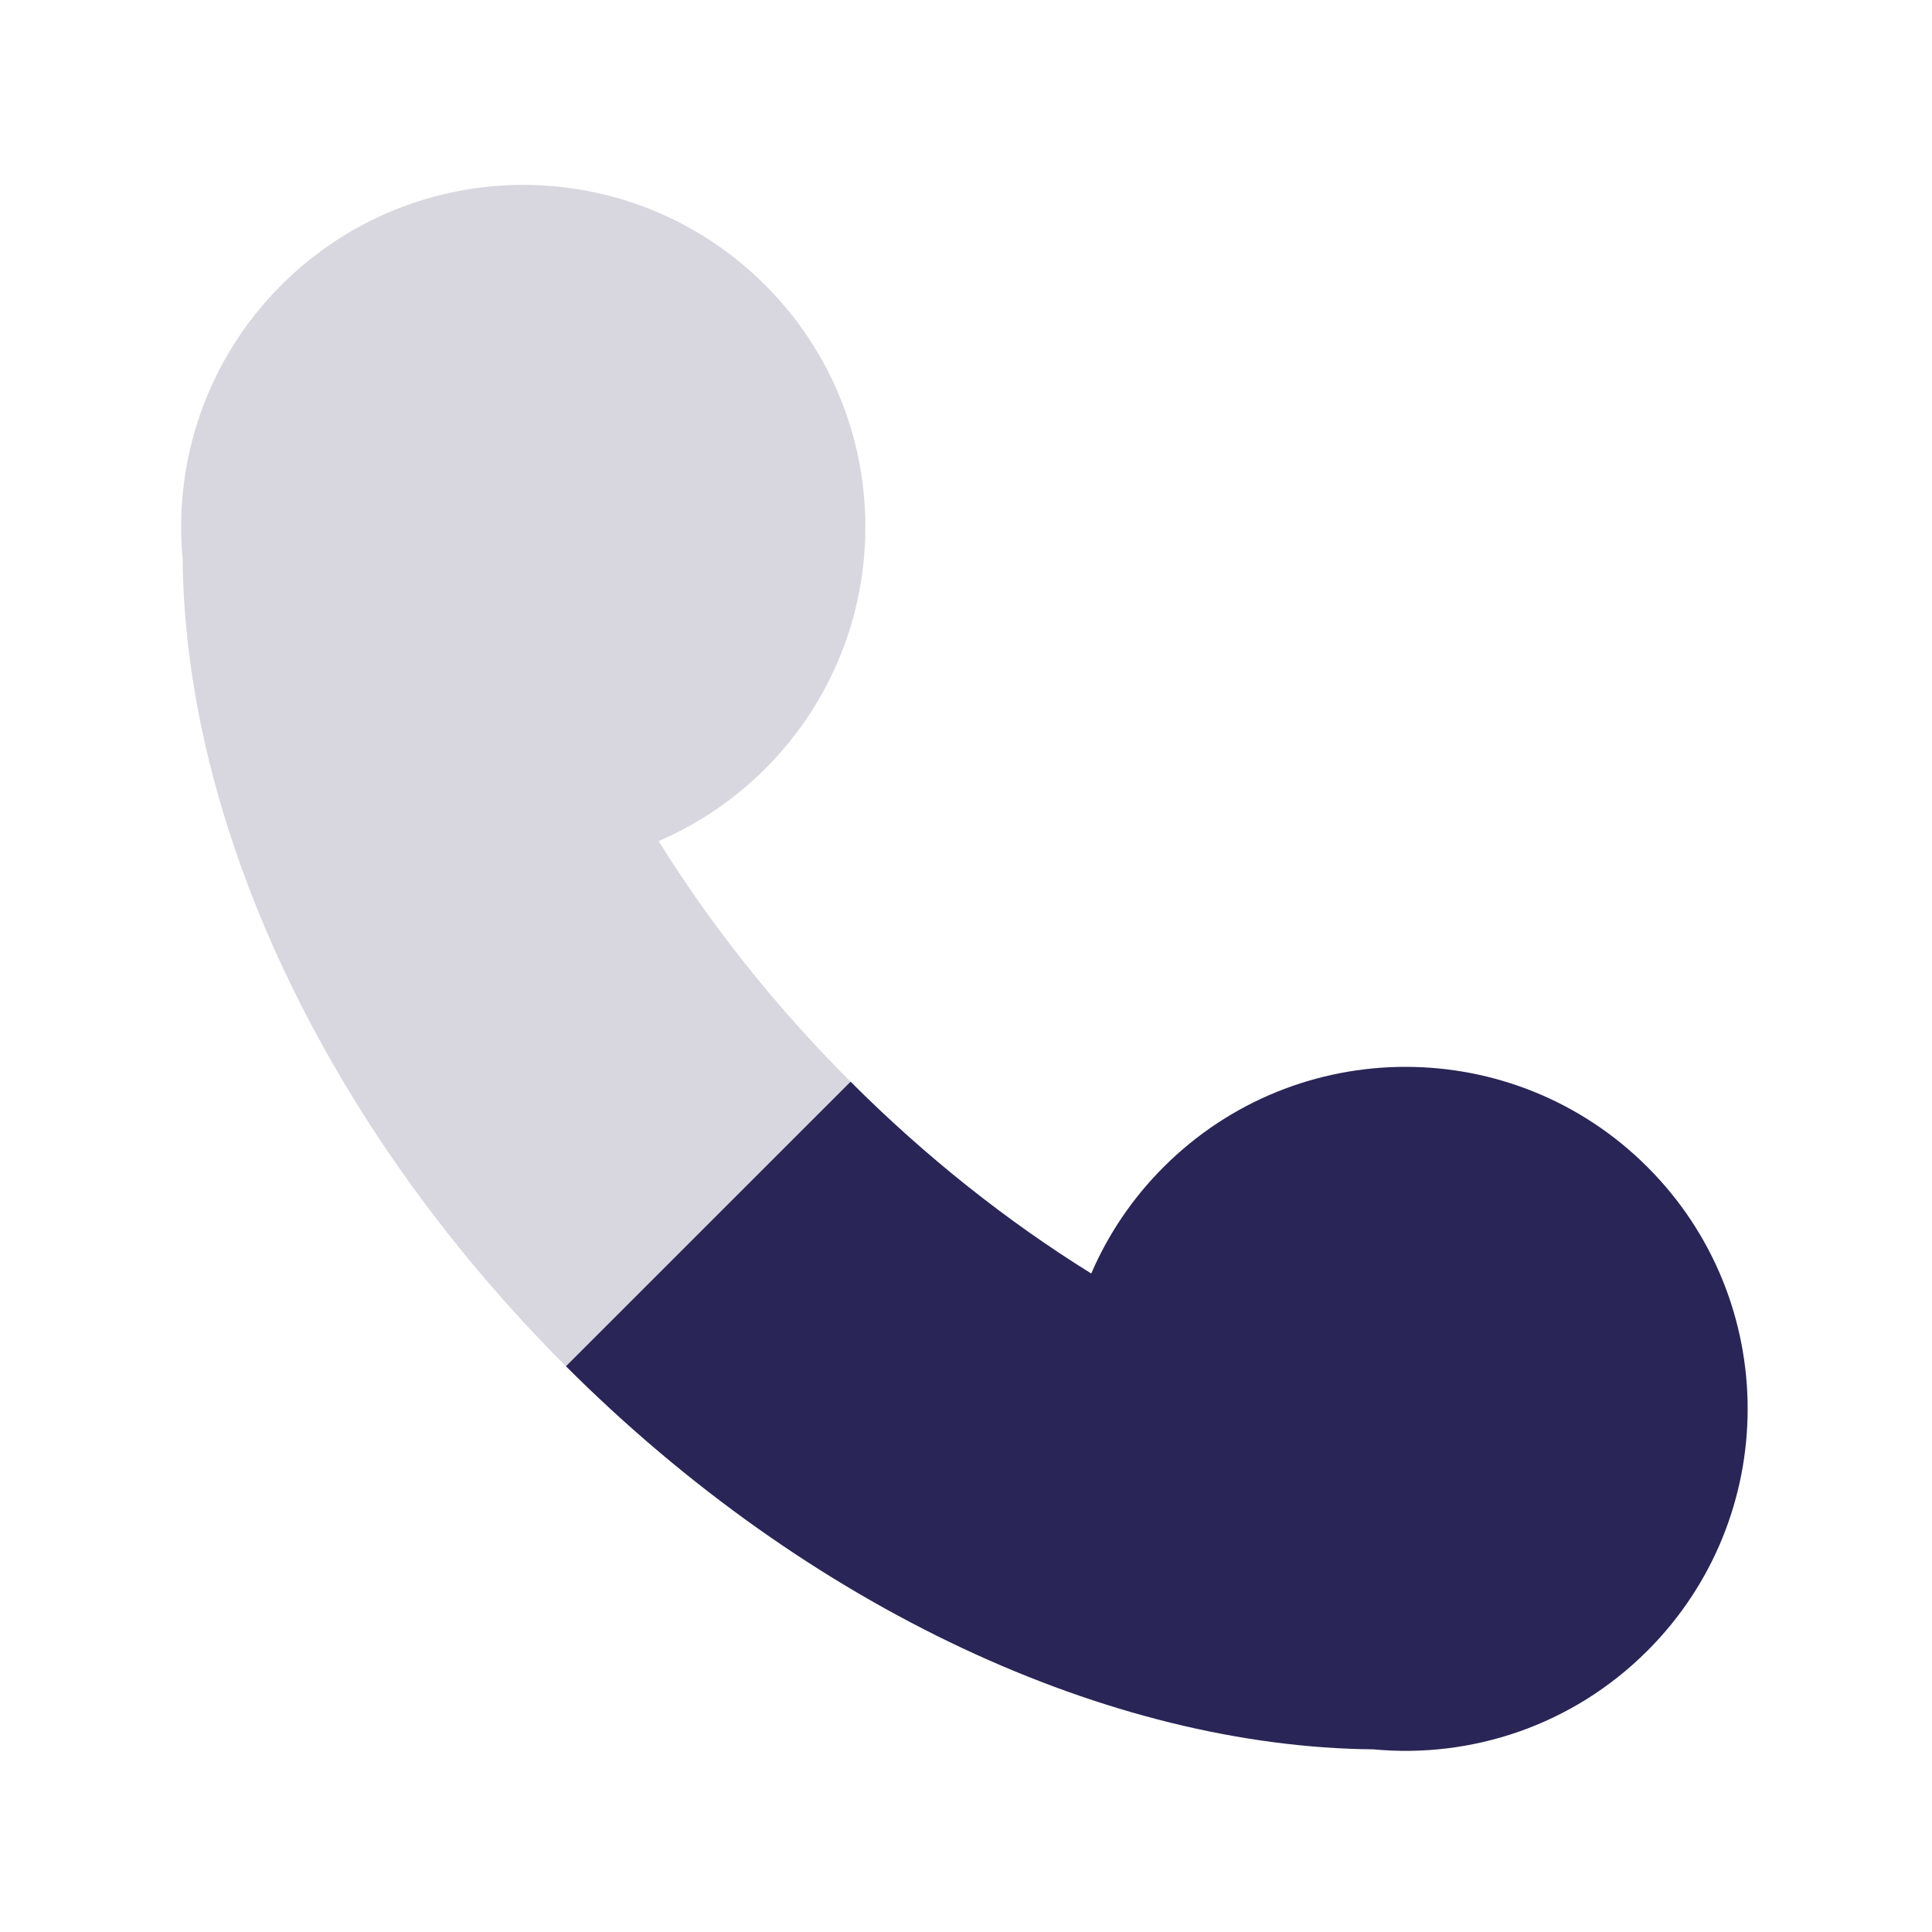
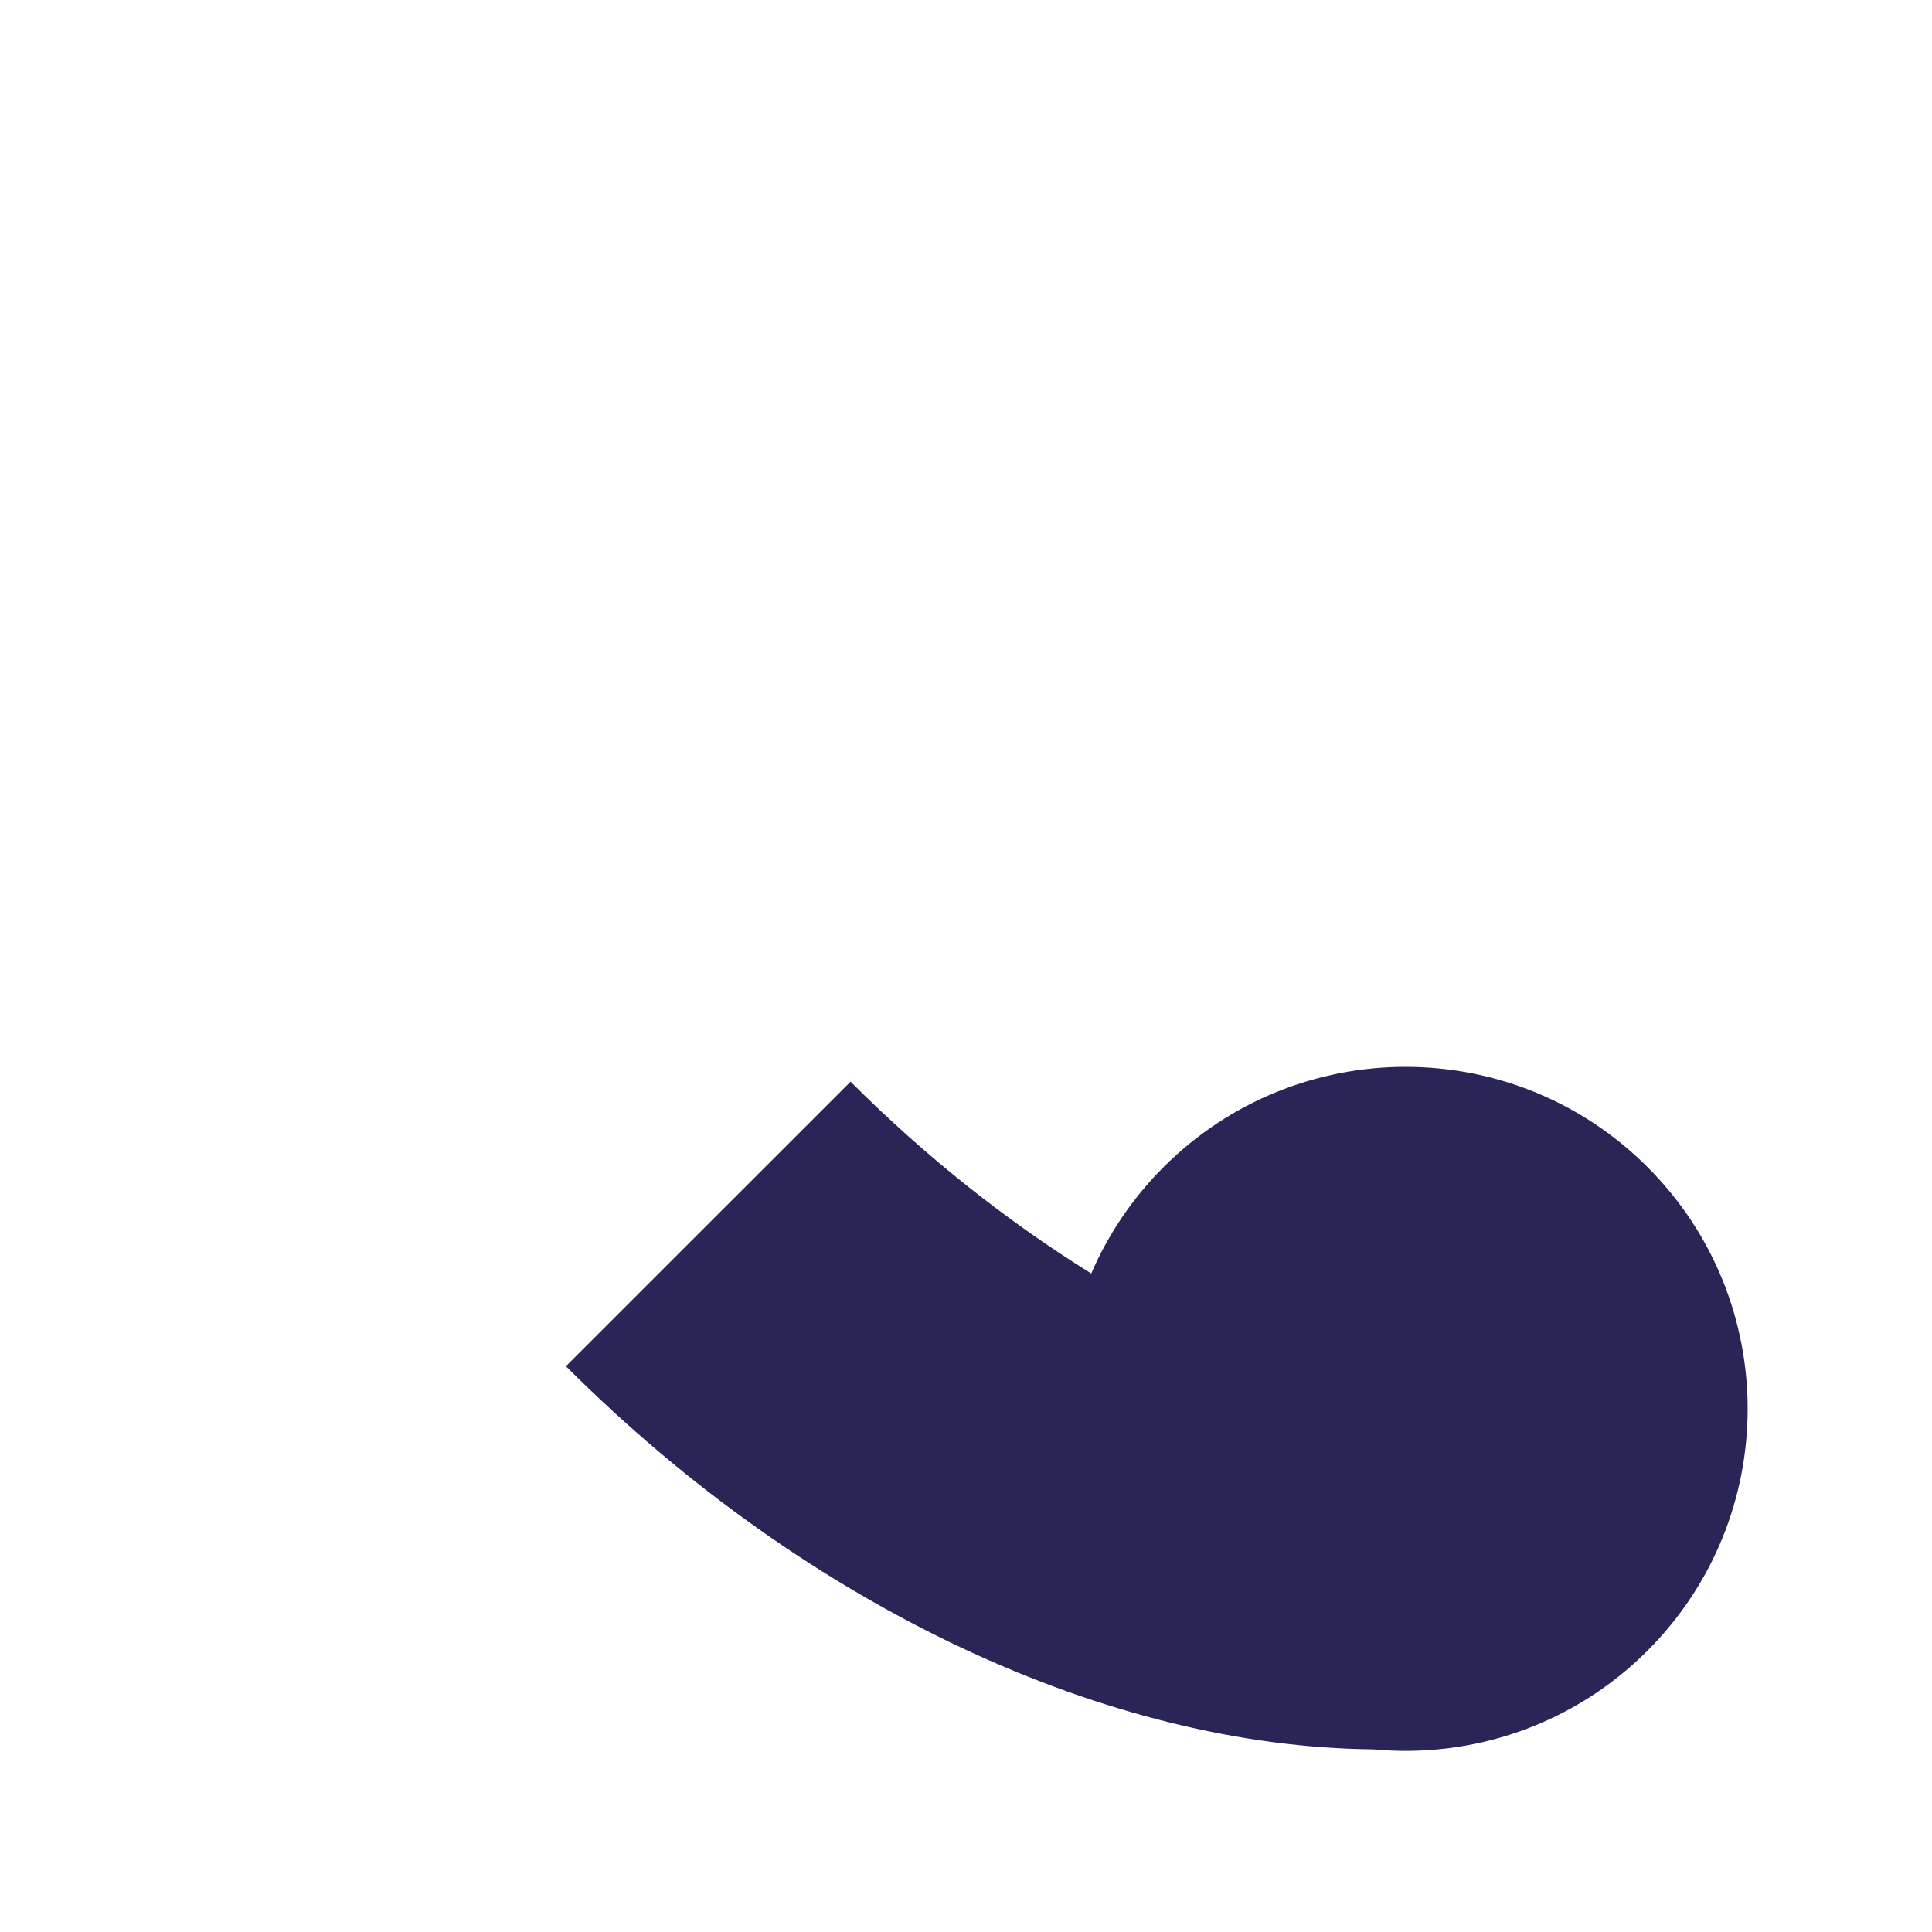
<svg xmlns="http://www.w3.org/2000/svg" width="24" height="24" viewBox="0 0 24 24" fill="none">
  <path d="M7.03 16.972C10.057 19.997 13.796 21.701 17.06 21.731C18.275 21.846 19.533 21.438 20.465 20.506C22.125 18.846 22.125 16.156 20.465 14.497C18.805 12.838 16.115 12.838 14.455 14.497C14.063 14.889 13.763 15.339 13.556 15.82C12.522 15.178 11.51 14.381 10.566 13.437L7.03 16.972Z" fill="#292556" />
-   <path d="M9.505 3.541C7.845 1.882 5.155 1.882 3.495 3.541C2.563 4.473 2.154 5.731 2.269 6.946C2.299 10.208 4.004 13.946 7.03 16.972L10.566 13.437C9.621 12.493 8.824 11.482 8.182 10.448C8.663 10.241 9.113 9.942 9.505 9.55C11.165 7.891 11.165 5.2 9.505 3.541Z" fill="#292556" fill-opacity="0.18" />
</svg>